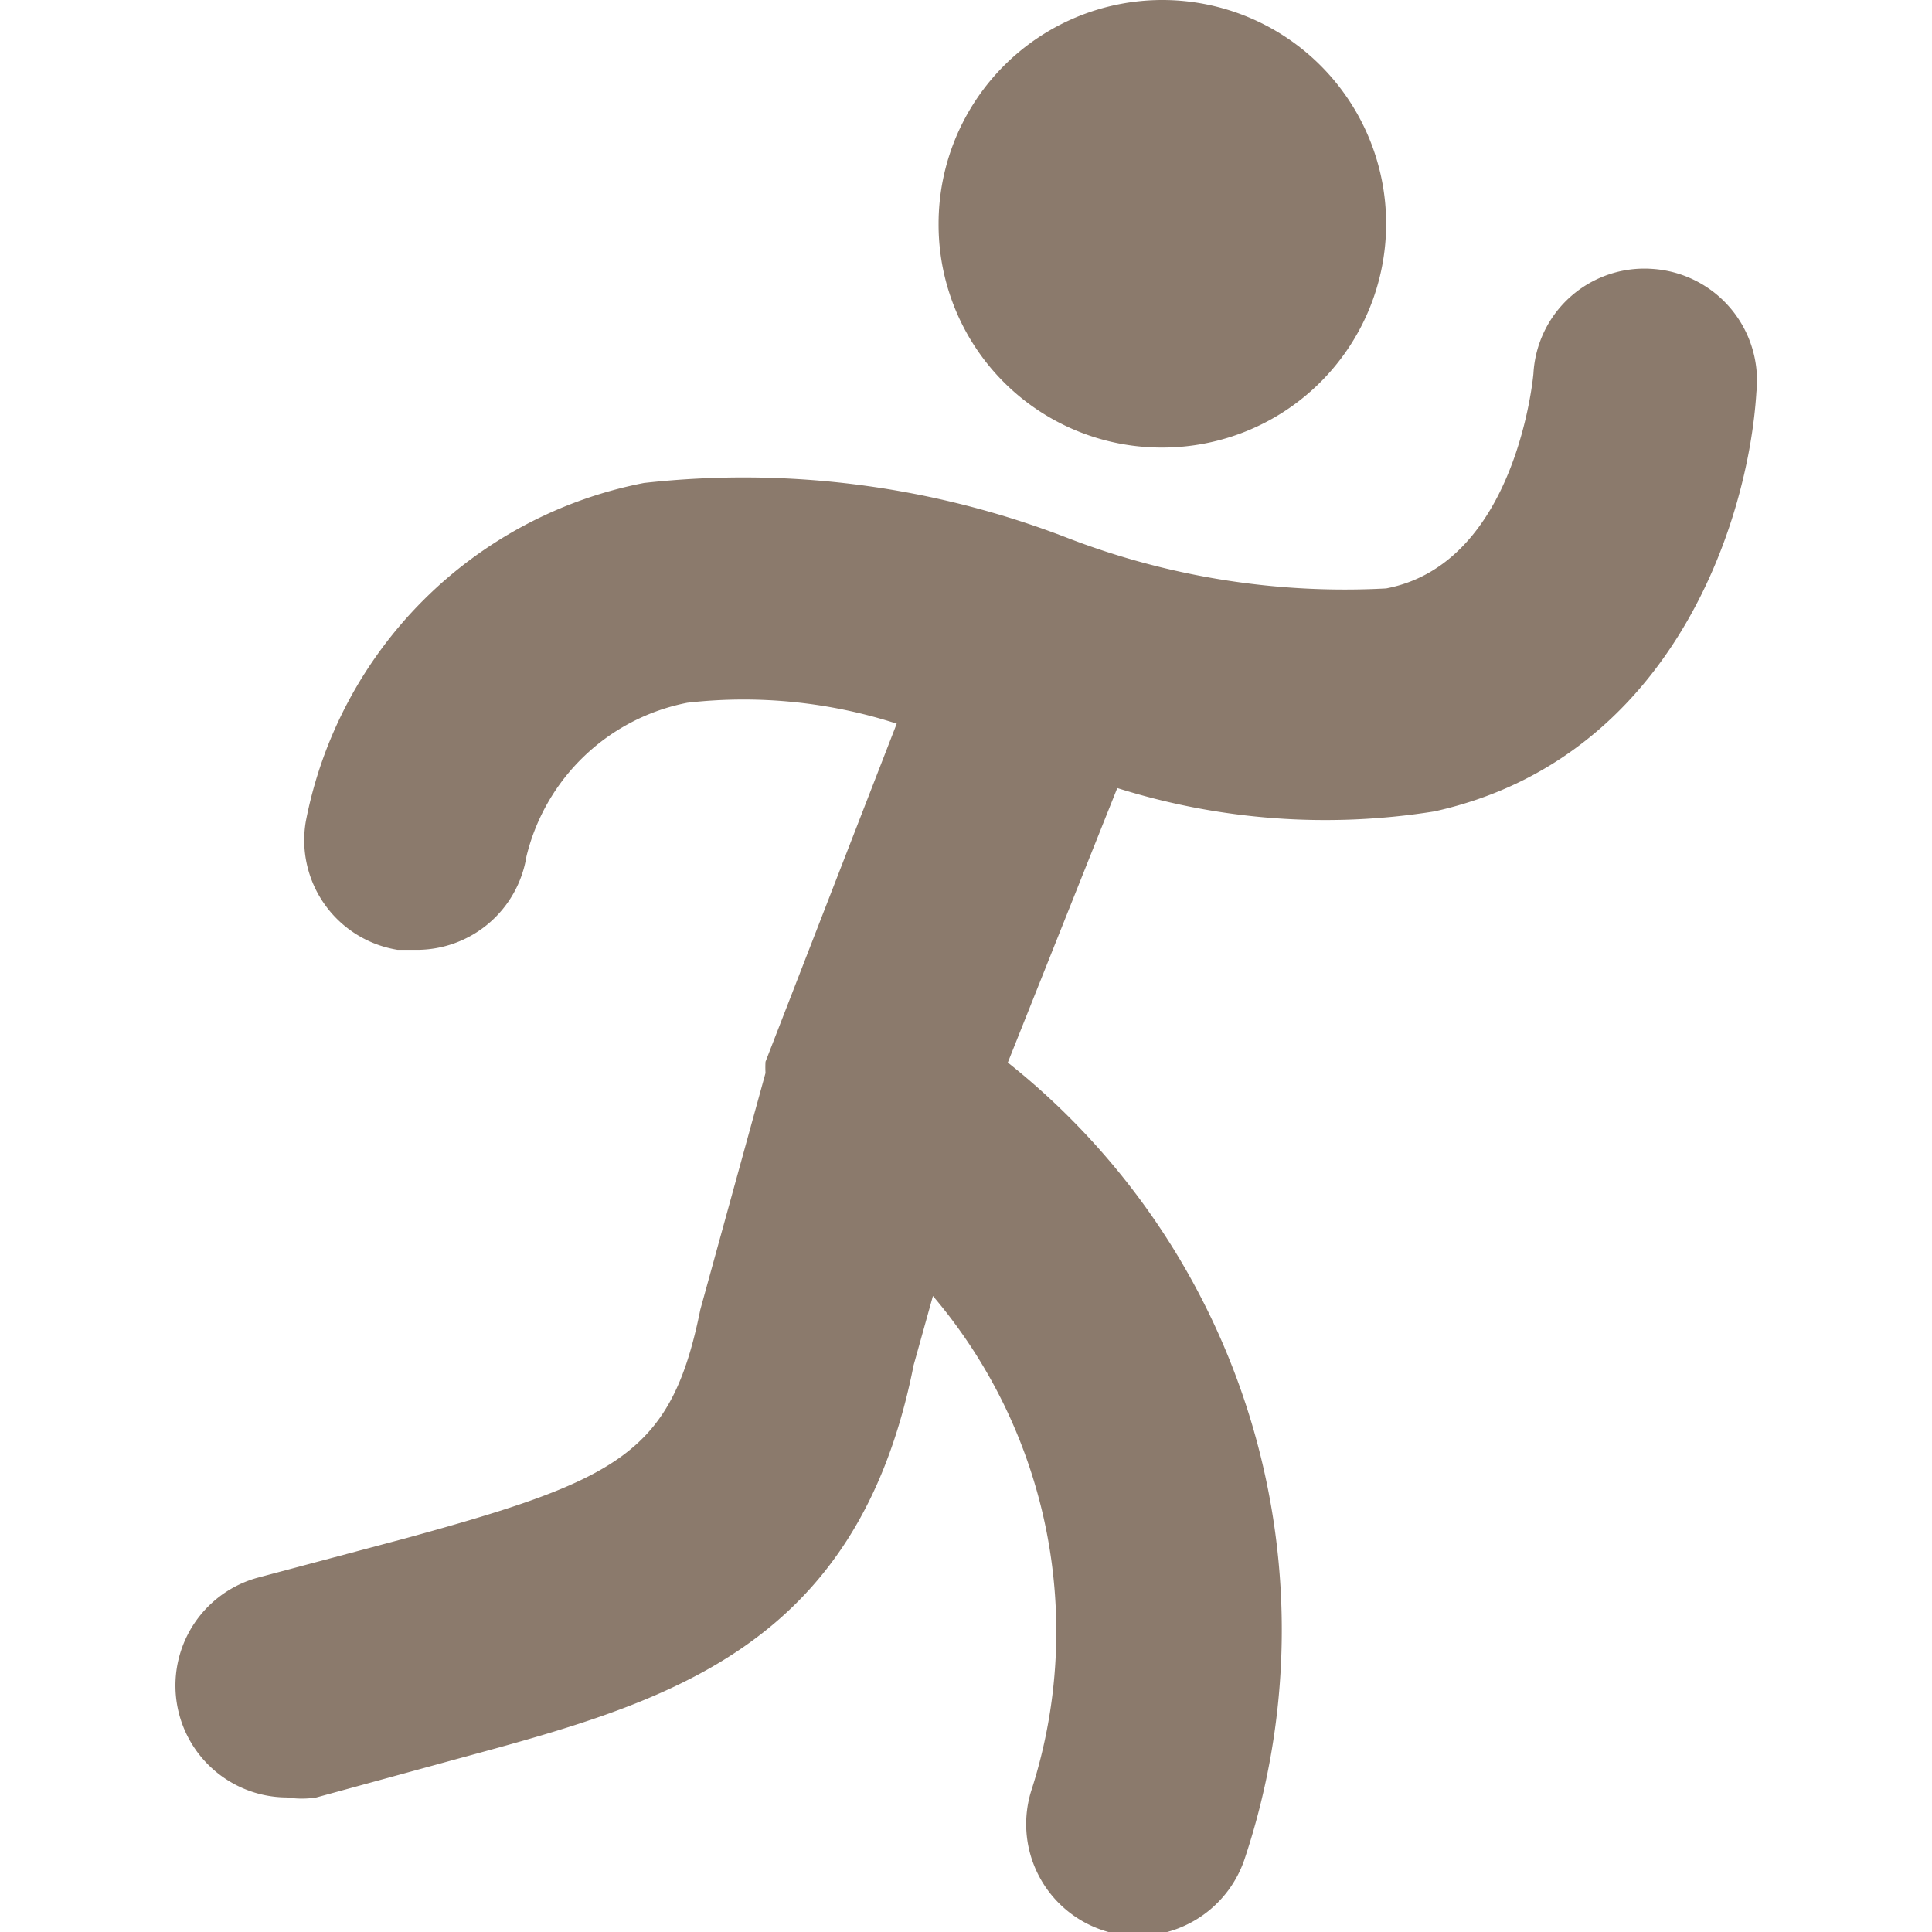
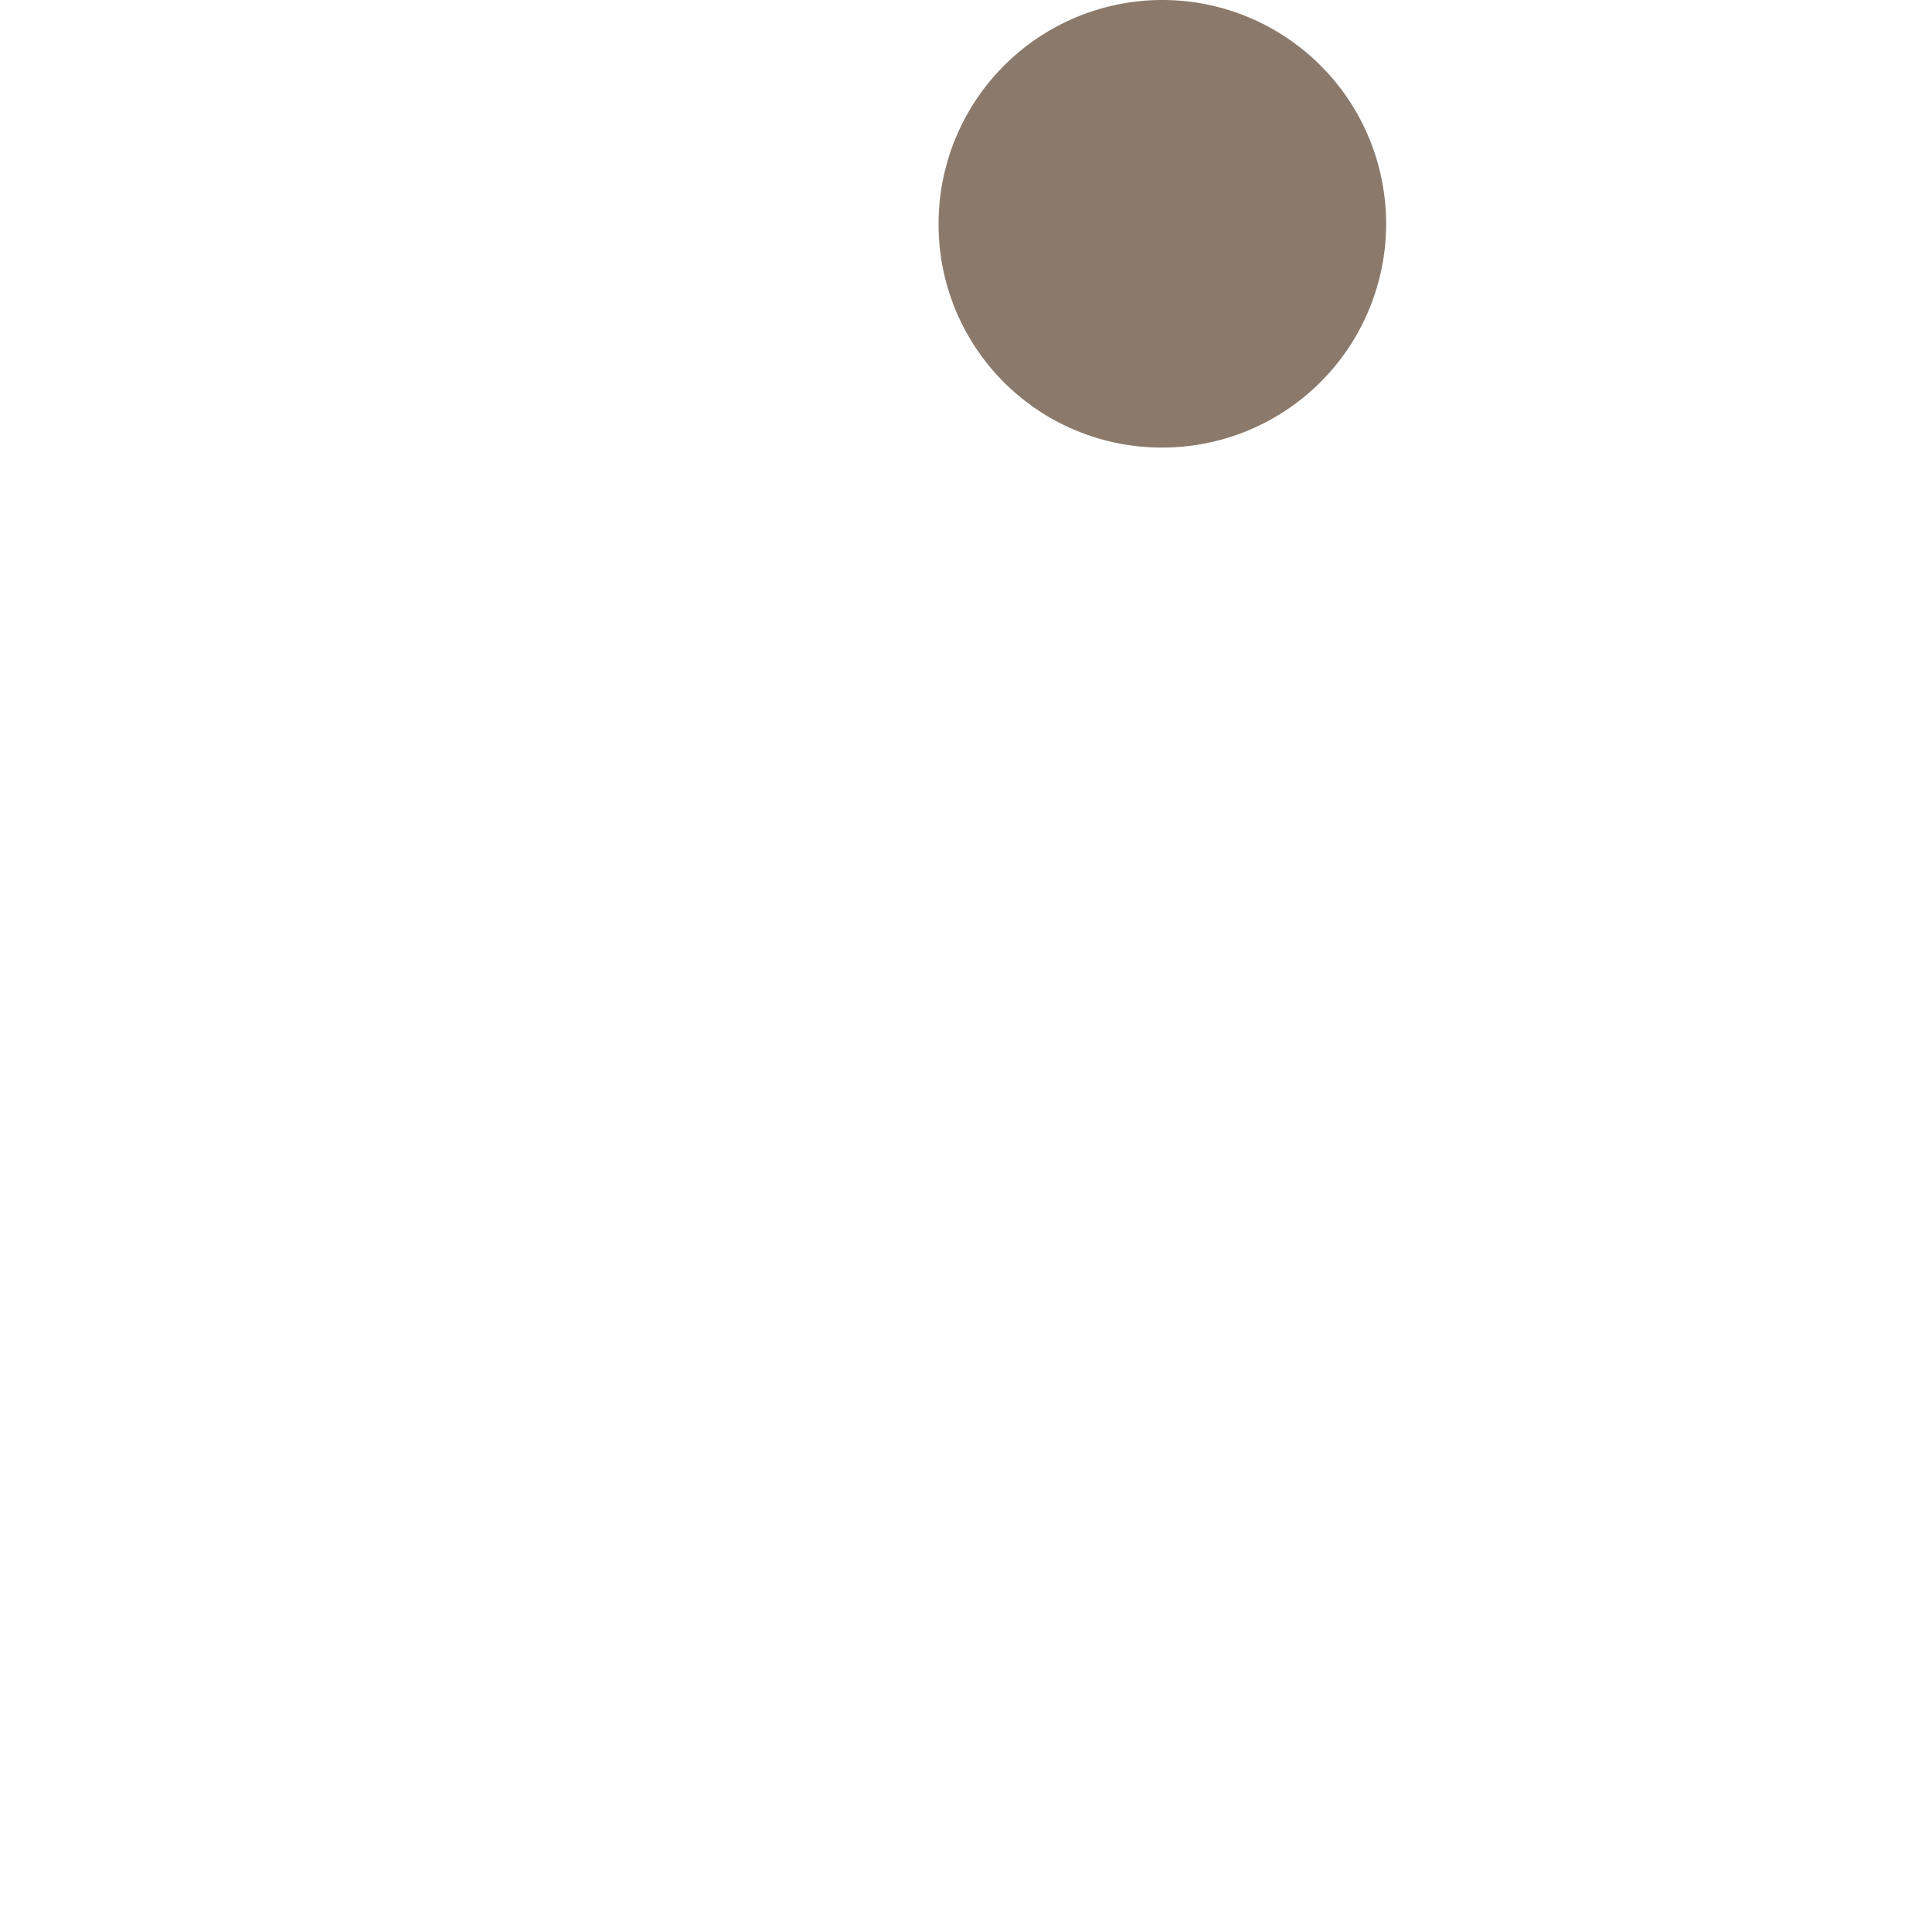
<svg xmlns="http://www.w3.org/2000/svg" viewBox="0 0 140 140" height="140" width="140">
  <g transform="matrix(5.833,0,0,5.833,0,0)">
    <g>
      <path d="M14.44,5.56a2.78,2.78,0,1,0-2.78-2.78A2.77,2.77,0,0,0,14.44,5.56Z" style="fill: #8b7a6c" />
-       <path d="M20.52,3.34a1.38,1.38,0,0,0-1.47,1.3S18.85,7,17.22,7.31a9.58,9.58,0,0,1-3.94-.62A11.15,11.15,0,0,0,8,6,5.31,5.31,0,0,0,3.8,10.2a1.38,1.38,0,0,0,1.14,1.6l.23,0a1.38,1.38,0,0,0,1.37-1.16,2.56,2.56,0,0,1,2-1.91,6.18,6.18,0,0,1,2.6.26L9.51,13.19a1.21,1.21,0,0,0,0,.14l-.81,2.94c-.36,1.78-1,2.11-3.66,2.84L3.2,19.6a1.39,1.39,0,0,0,.37,2.73,1.12,1.12,0,0,0,.36,0l1.79-.49c2.54-.69,4.93-1.34,5.63-4.88l.24-.86a6.44,6.44,0,0,1,1.23,6.12,1.39,1.39,0,0,0,.88,1.76,1.35,1.35,0,0,0,.44.07,1.4,1.4,0,0,0,1.32-.95,9,9,0,0,0-2.94-9.9l1.36-3.41a8.6,8.6,0,0,0,3.94.29c2.94-.65,3.9-3.58,4-5.21A1.39,1.39,0,0,0,20.52,3.34Z" style="fill: #8b7a6c" />
    </g>
  </g>
</svg>